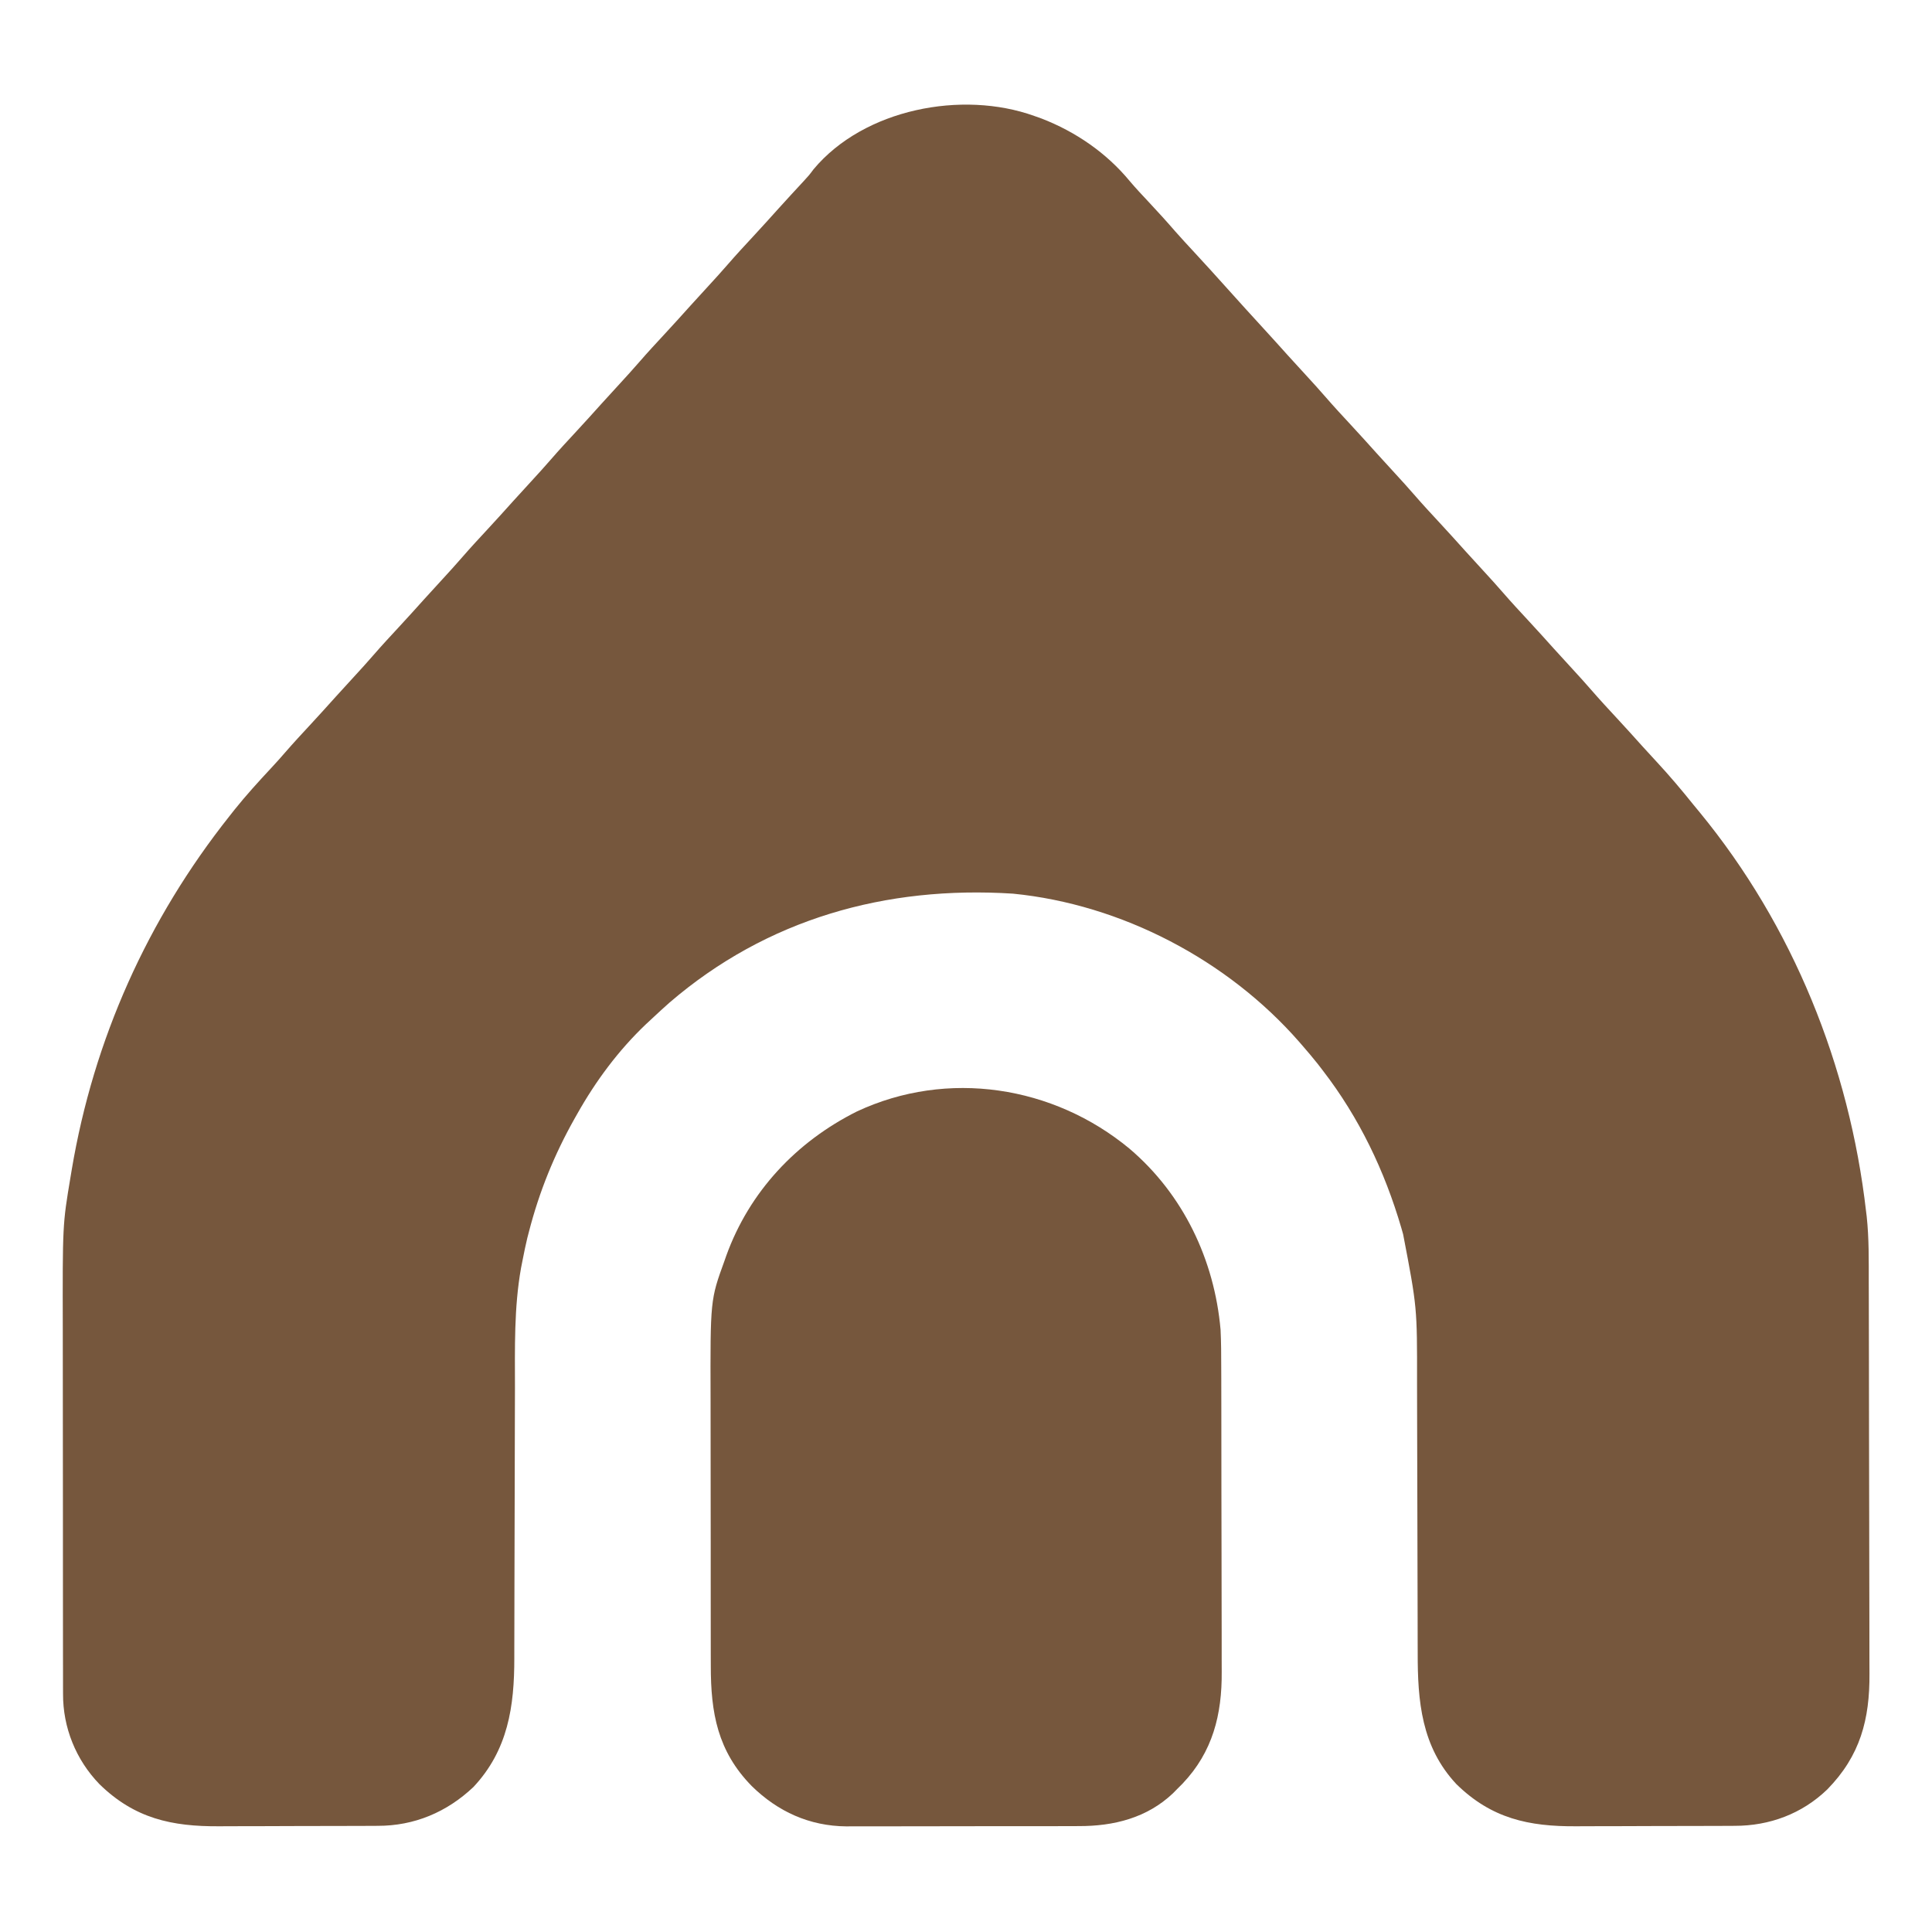
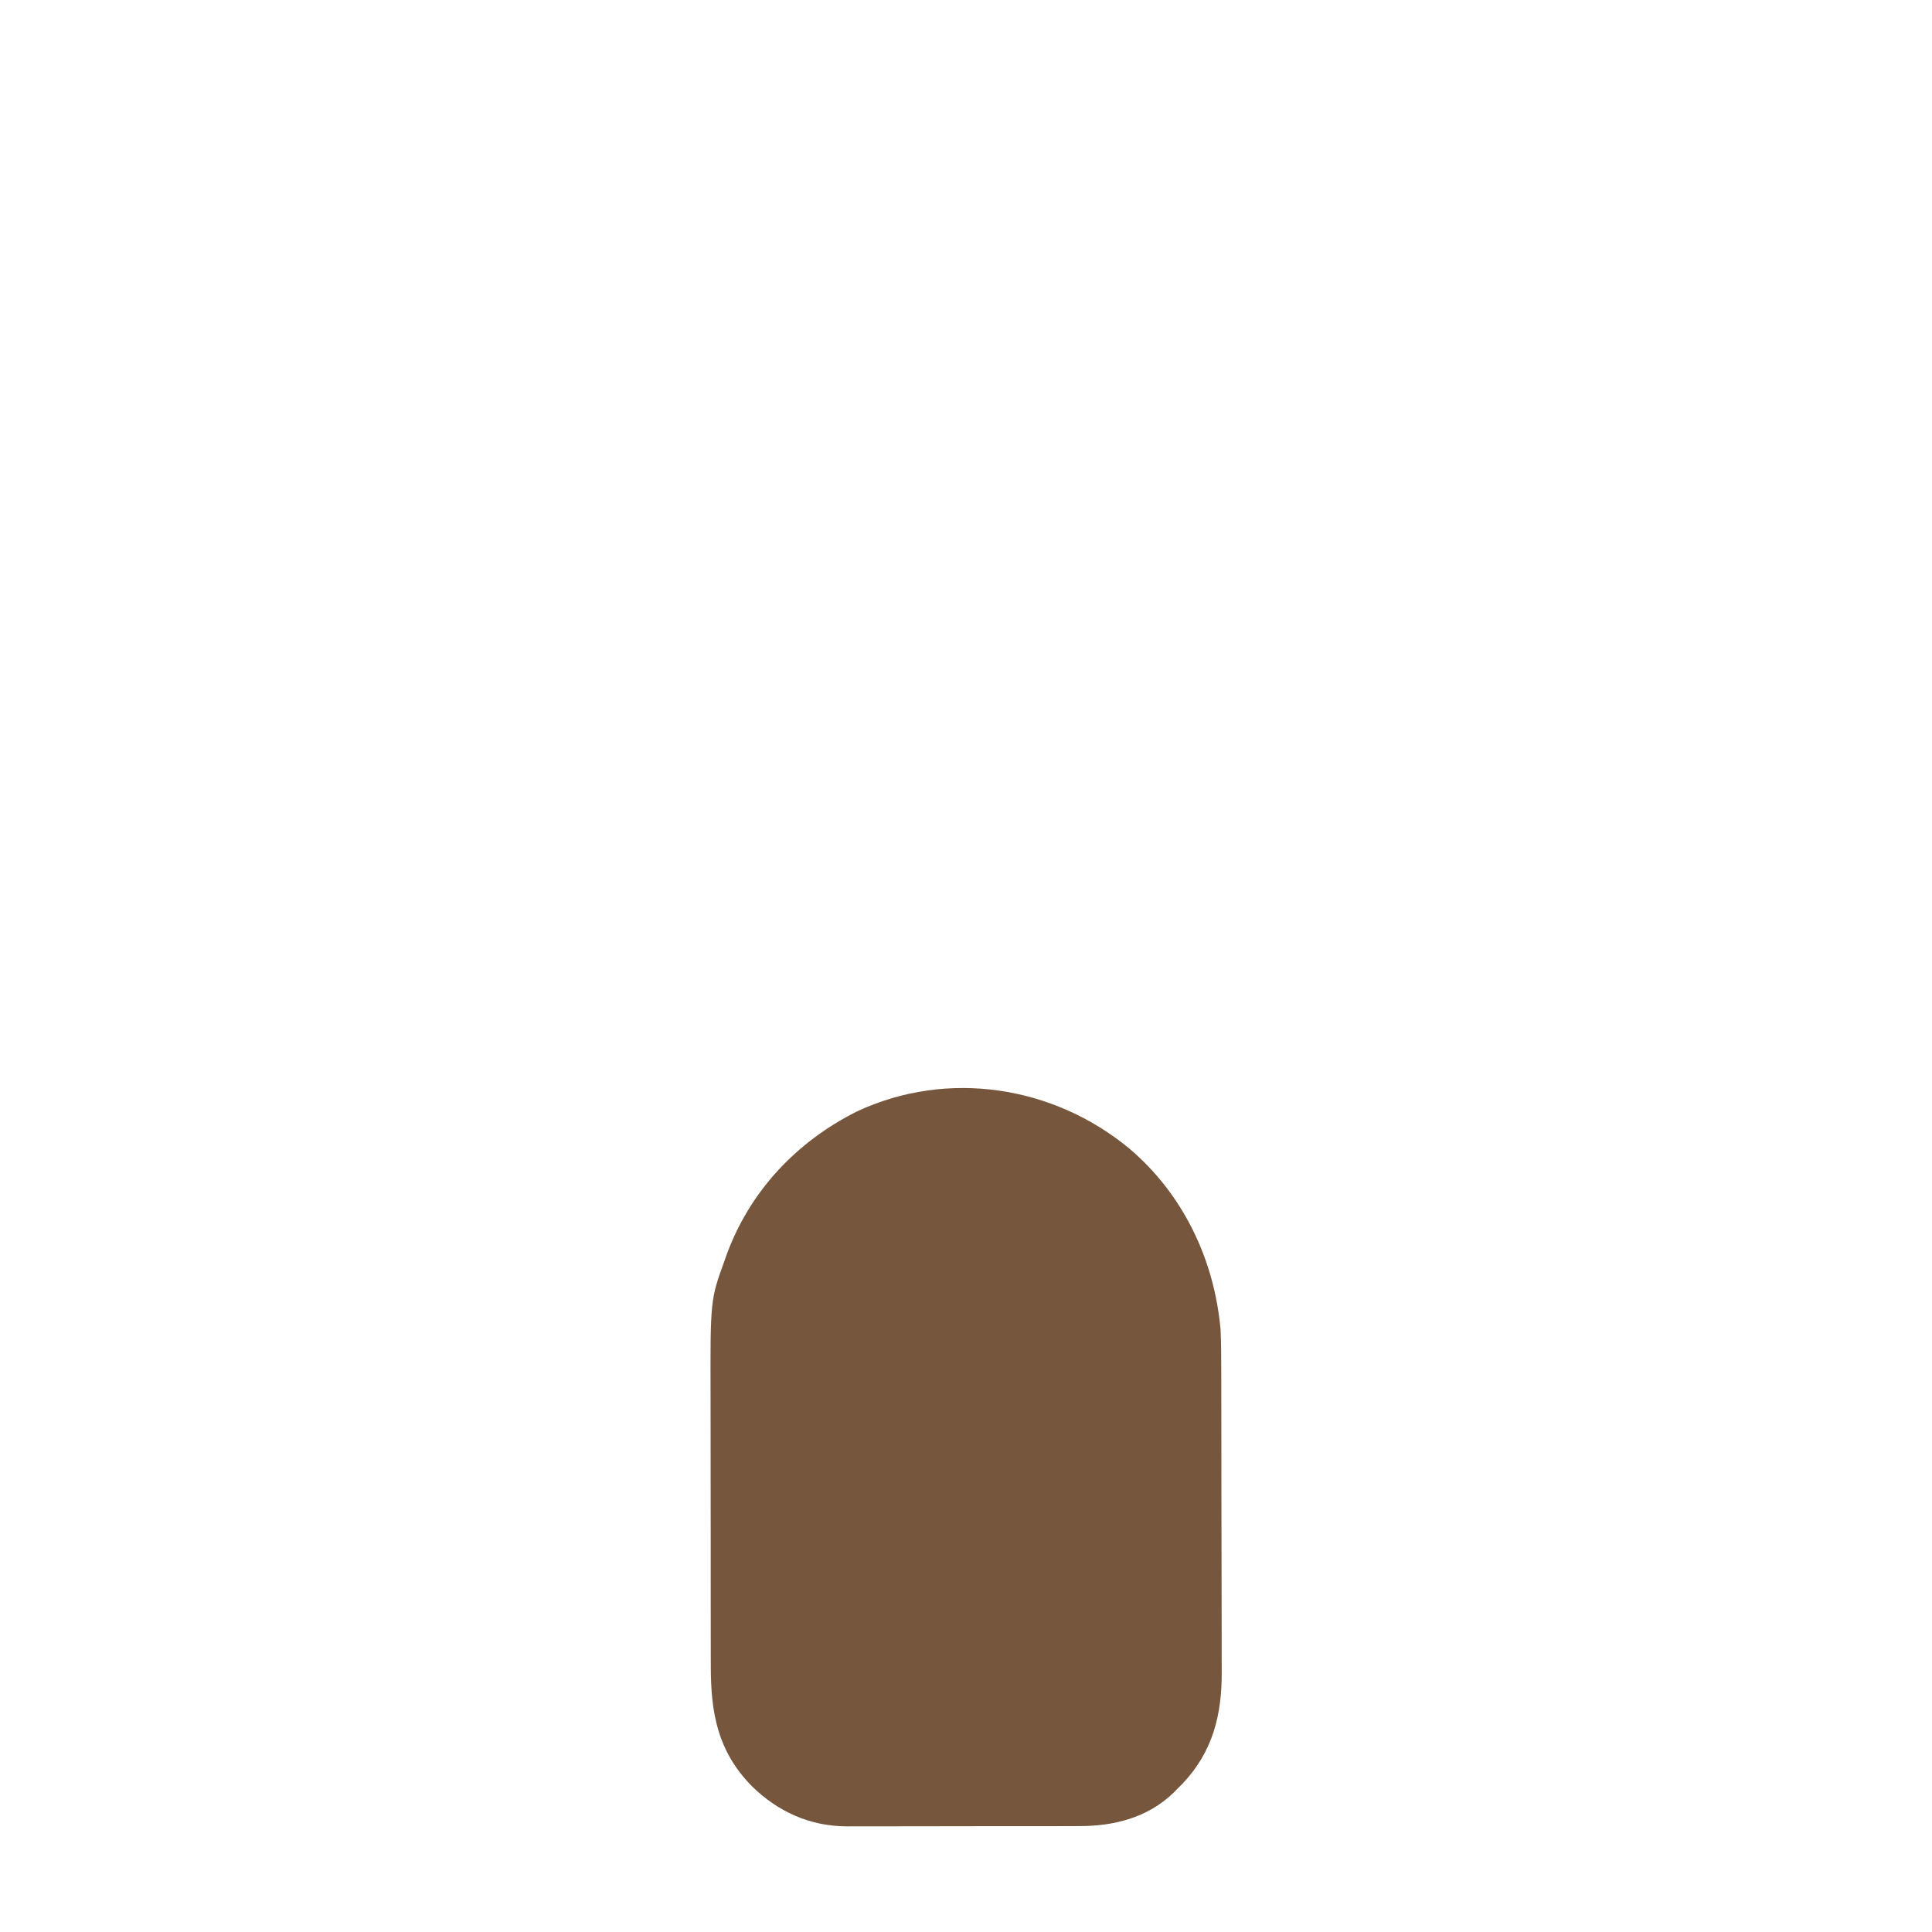
<svg xmlns="http://www.w3.org/2000/svg" version="1.1" width="850" height="850">
-   <path d="M0 0 C1.057 0.374 2.114 0.748 3.203 1.133 C18.241 6.955 31.772 16.23 42.062 28.707 C44.766 31.907 47.637 34.942 50.5 38 C54.453 42.236 58.351 46.5 62.137 50.887 C64.67 53.76 67.272 56.566 69.875 59.375 C74.968 64.872 80.002 70.417 85 76 C90.27 81.878 95.572 87.725 100.914 93.539 C104.53 97.478 108.109 101.449 111.68 105.43 C114.311 108.344 116.967 111.235 119.625 114.125 C122.602 117.362 125.56 120.611 128.438 123.938 C132.019 128.069 135.738 132.069 139.455 136.08 C143.246 140.174 146.991 144.308 150.715 148.465 C153.333 151.369 155.978 154.248 158.625 157.125 C161.602 160.362 164.56 163.611 167.438 166.938 C171.019 171.069 174.738 175.069 178.455 179.08 C182.246 183.174 185.991 187.308 189.715 191.465 C192.333 194.369 194.978 197.248 197.625 200.125 C200.602 203.362 203.56 206.611 206.438 209.938 C210.019 214.069 213.738 218.069 217.455 222.08 C221.246 226.174 224.991 230.308 228.715 234.465 C231.333 237.369 233.978 240.248 236.625 243.125 C239.602 246.362 242.56 249.611 245.438 252.938 C249.019 257.069 252.738 261.069 256.455 265.08 C260.25 269.178 263.998 273.314 267.723 277.477 C269.824 279.805 271.95 282.108 274.083 284.407 C279.643 290.413 284.881 296.612 290 303 C290.922 304.119 291.845 305.238 292.77 306.355 C333.809 356.301 358.634 417.943 366 482 C366.088 482.709 366.175 483.419 366.266 484.149 C367.317 493.848 367.164 503.578 367.177 513.32 C367.183 515.369 367.19 517.419 367.197 519.468 C367.218 526.164 367.228 532.859 367.238 539.555 C367.242 541.868 367.246 544.182 367.251 546.496 C367.27 557.363 367.284 568.23 367.292 579.097 C367.302 591.611 367.328 604.125 367.369 616.638 C367.399 626.335 367.414 636.031 367.417 645.727 C367.419 651.508 367.428 657.289 367.453 663.071 C367.477 668.509 367.481 673.948 367.471 679.387 C367.47 681.374 367.476 683.362 367.49 685.35 C367.622 705.465 363.438 721.454 348.934 736.266 C337.803 747.023 323.47 752.306 308.21 752.291 C306.791 752.301 306.791 752.301 305.344 752.311 C302.236 752.33 299.128 752.334 296.02 752.336 C293.843 752.342 291.665 752.349 289.488 752.356 C284.93 752.368 280.372 752.372 275.813 752.371 C270.001 752.37 264.189 752.398 258.377 752.432 C253.881 752.455 249.384 752.458 244.888 752.457 C242.747 752.46 240.606 752.468 238.464 752.484 C217.583 752.622 201.165 749.072 185.73 733.922 C170.35 717.463 168.69 697.457 168.729 676.117 C168.724 674.484 168.719 672.85 168.713 671.217 C168.702 667.731 168.696 664.244 168.695 660.758 C168.693 655.223 168.675 649.688 168.654 644.153 C168.605 630.405 168.574 616.657 168.553 602.91 C168.536 592.217 168.513 581.525 168.47 570.832 C168.452 566.242 168.44 561.651 168.441 557.06 C168.489 524.2 168.489 524.2 162.312 492 C162.056 491.099 161.8 490.198 161.536 489.269 C154.176 464.123 143.023 440.788 127 420 C126.23 419 125.461 417.999 124.668 416.969 C122.504 414.255 120.28 411.617 118 409 C117.344 408.243 117.344 408.243 116.674 407.471 C85.139 371.376 38.449 346.886 -9.341 342.17 C-65.242 338.597 -117.567 353.25 -160.418 390.078 C-162.984 392.347 -165.499 394.66 -168 397 C-169.406 398.307 -169.406 398.307 -170.84 399.641 C-182.877 411.097 -192.857 424.534 -201 439 C-201.388 439.682 -201.775 440.364 -202.174 441.067 C-211.13 456.966 -217.77 473.318 -222.312 491 C-222.543 491.887 -222.773 492.774 -223.011 493.688 C-223.759 496.779 -224.385 499.879 -225 503 C-225.254 504.281 -225.508 505.562 -225.77 506.881 C-228.882 524.383 -228.447 542.052 -228.44 559.761 C-228.442 564.395 -228.463 569.028 -228.481 573.661 C-228.522 584.404 -228.541 595.147 -228.558 605.89 C-228.58 619.586 -228.614 633.281 -228.665 646.976 C-228.685 652.462 -228.694 657.948 -228.696 663.434 C-228.699 666.858 -228.709 670.282 -228.722 673.706 C-228.726 675.276 -228.727 676.847 -228.725 678.418 C-228.69 699.698 -231.484 719.016 -246.75 735.25 C-258.485 746.327 -272.769 752.307 -288.79 752.291 C-290.209 752.301 -290.209 752.301 -291.656 752.311 C-294.764 752.33 -297.872 752.334 -300.98 752.336 C-303.157 752.342 -305.335 752.349 -307.512 752.356 C-312.07 752.368 -316.628 752.372 -321.187 752.371 C-326.999 752.37 -332.811 752.398 -338.623 752.432 C-343.119 752.455 -347.616 752.458 -352.112 752.457 C-354.253 752.46 -356.394 752.468 -358.536 752.484 C-379.422 752.622 -395.814 749.065 -411.266 733.934 C-421.621 723.219 -427.333 709.028 -427.261 694.241 C-427.265 693.394 -427.268 692.548 -427.272 691.677 C-427.283 688.86 -427.279 686.044 -427.275 683.227 C-427.279 681.199 -427.284 679.171 -427.29 677.143 C-427.304 671.642 -427.304 666.141 -427.302 660.64 C-427.301 656.029 -427.305 651.419 -427.31 646.808 C-427.321 635.906 -427.322 625.005 -427.316 614.103 C-427.31 602.918 -427.322 591.732 -427.343 580.547 C-427.361 570.904 -427.367 561.261 -427.364 551.618 C-427.362 545.877 -427.364 540.136 -427.378 534.396 C-427.482 487.818 -427.482 487.818 -424 467 C-423.814 465.879 -423.628 464.759 -423.436 463.604 C-413.798 406.293 -390.069 353.44 -354 308 C-352.909 306.617 -352.909 306.617 -351.797 305.207 C-346.718 298.877 -341.307 292.917 -335.773 286.988 C-333.636 284.696 -331.548 282.372 -329.5 280 C-325.942 275.886 -322.242 271.909 -318.545 267.92 C-314.753 263.826 -311.009 259.692 -307.285 255.535 C-304.667 252.631 -302.022 249.752 -299.375 246.875 C-296.398 243.638 -293.44 240.389 -290.562 237.062 C-286.981 232.931 -283.262 228.931 -279.545 224.92 C-275.754 220.826 -272.009 216.692 -268.285 212.535 C-265.667 209.631 -263.022 206.752 -260.375 203.875 C-257.398 200.638 -254.44 197.389 -251.562 194.062 C-247.981 189.931 -244.262 185.931 -240.545 181.92 C-236.754 177.826 -233.009 173.692 -229.285 169.535 C-226.667 166.631 -224.022 163.752 -221.375 160.875 C-218.398 157.638 -215.44 154.389 -212.562 151.062 C-208.981 146.931 -205.262 142.931 -201.545 138.92 C-197.754 134.826 -194.009 130.692 -190.285 126.535 C-187.667 123.631 -185.022 120.752 -182.375 117.875 C-179.398 114.638 -176.44 111.389 -173.562 108.062 C-169.981 103.931 -166.262 99.931 -162.545 95.92 C-158.754 91.826 -155.009 87.692 -151.285 83.535 C-148.667 80.631 -146.022 77.752 -143.375 74.875 C-140.398 71.638 -137.44 68.389 -134.562 65.062 C-130.981 60.931 -127.262 56.931 -123.545 52.92 C-119.757 48.83 -116.016 44.7 -112.297 40.547 C-110.588 38.652 -108.87 36.767 -107.141 34.891 C-106.65 34.358 -106.16 33.826 -105.655 33.278 C-104.265 31.771 -102.873 30.266 -101.48 28.762 C-99.022 26.098 -99.022 26.098 -97.07 23.477 C-74.819 -3.141 -31.62 -11.356 0 0 Z " fill="#76573D" transform="translate(455,51)" />
  <path d="M0 0 C23.64 20.102 37.329 48.854 40.047 79.613 C40.312 85.148 40.342 90.669 40.337 96.209 C40.343 97.811 40.35 99.412 40.358 101.014 C40.375 105.318 40.38 109.622 40.381 113.926 C40.383 116.625 40.387 119.324 40.392 122.023 C40.411 131.47 40.419 140.916 40.417 150.362 C40.416 159.121 40.437 167.881 40.469 176.641 C40.495 184.203 40.506 191.765 40.505 199.327 C40.504 203.826 40.51 208.324 40.531 212.823 C40.55 217.056 40.55 221.289 40.536 225.522 C40.534 227.061 40.538 228.601 40.551 230.141 C40.69 248.931 36.616 265.355 23.324 279.332 C22.573 280.085 21.821 280.838 21.047 281.613 C20.409 282.263 19.771 282.913 19.113 283.582 C7.657 294.443 -7.016 298.08 -22.378 298.017 C-24.164 298.028 -24.164 298.028 -25.985 298.038 C-29.217 298.053 -32.448 298.055 -35.68 298.049 C-38.393 298.046 -41.106 298.052 -43.819 298.058 C-50.229 298.072 -56.638 298.071 -63.047 298.059 C-69.625 298.048 -76.202 298.062 -82.779 298.089 C-88.459 298.111 -94.138 298.117 -99.817 298.112 C-103.195 298.108 -106.573 298.111 -109.951 298.128 C-113.724 298.143 -117.496 298.132 -121.269 298.115 C-122.365 298.125 -123.46 298.134 -124.589 298.144 C-140.856 297.991 -154.697 291.668 -166.191 280.43 C-181.252 265.071 -184.265 248.229 -184.228 227.428 C-184.232 225.821 -184.237 224.215 -184.243 222.609 C-184.257 218.274 -184.257 213.939 -184.255 209.603 C-184.254 205.966 -184.259 202.329 -184.263 198.692 C-184.274 190.096 -184.275 181.5 -184.269 172.904 C-184.263 164.084 -184.275 155.265 -184.296 146.445 C-184.314 138.834 -184.32 131.224 -184.317 123.613 C-184.315 119.085 -184.317 114.557 -184.331 110.028 C-184.455 66.514 -184.455 66.514 -178.203 49.301 C-177.947 48.569 -177.691 47.838 -177.427 47.084 C-167.251 18.894 -146.601 -3.06 -119.951 -16.388 C-80.098 -35.034 -33.444 -27.73 0 0 Z " fill="#76573D" transform="translate(496.953,505.387)" />
</svg>